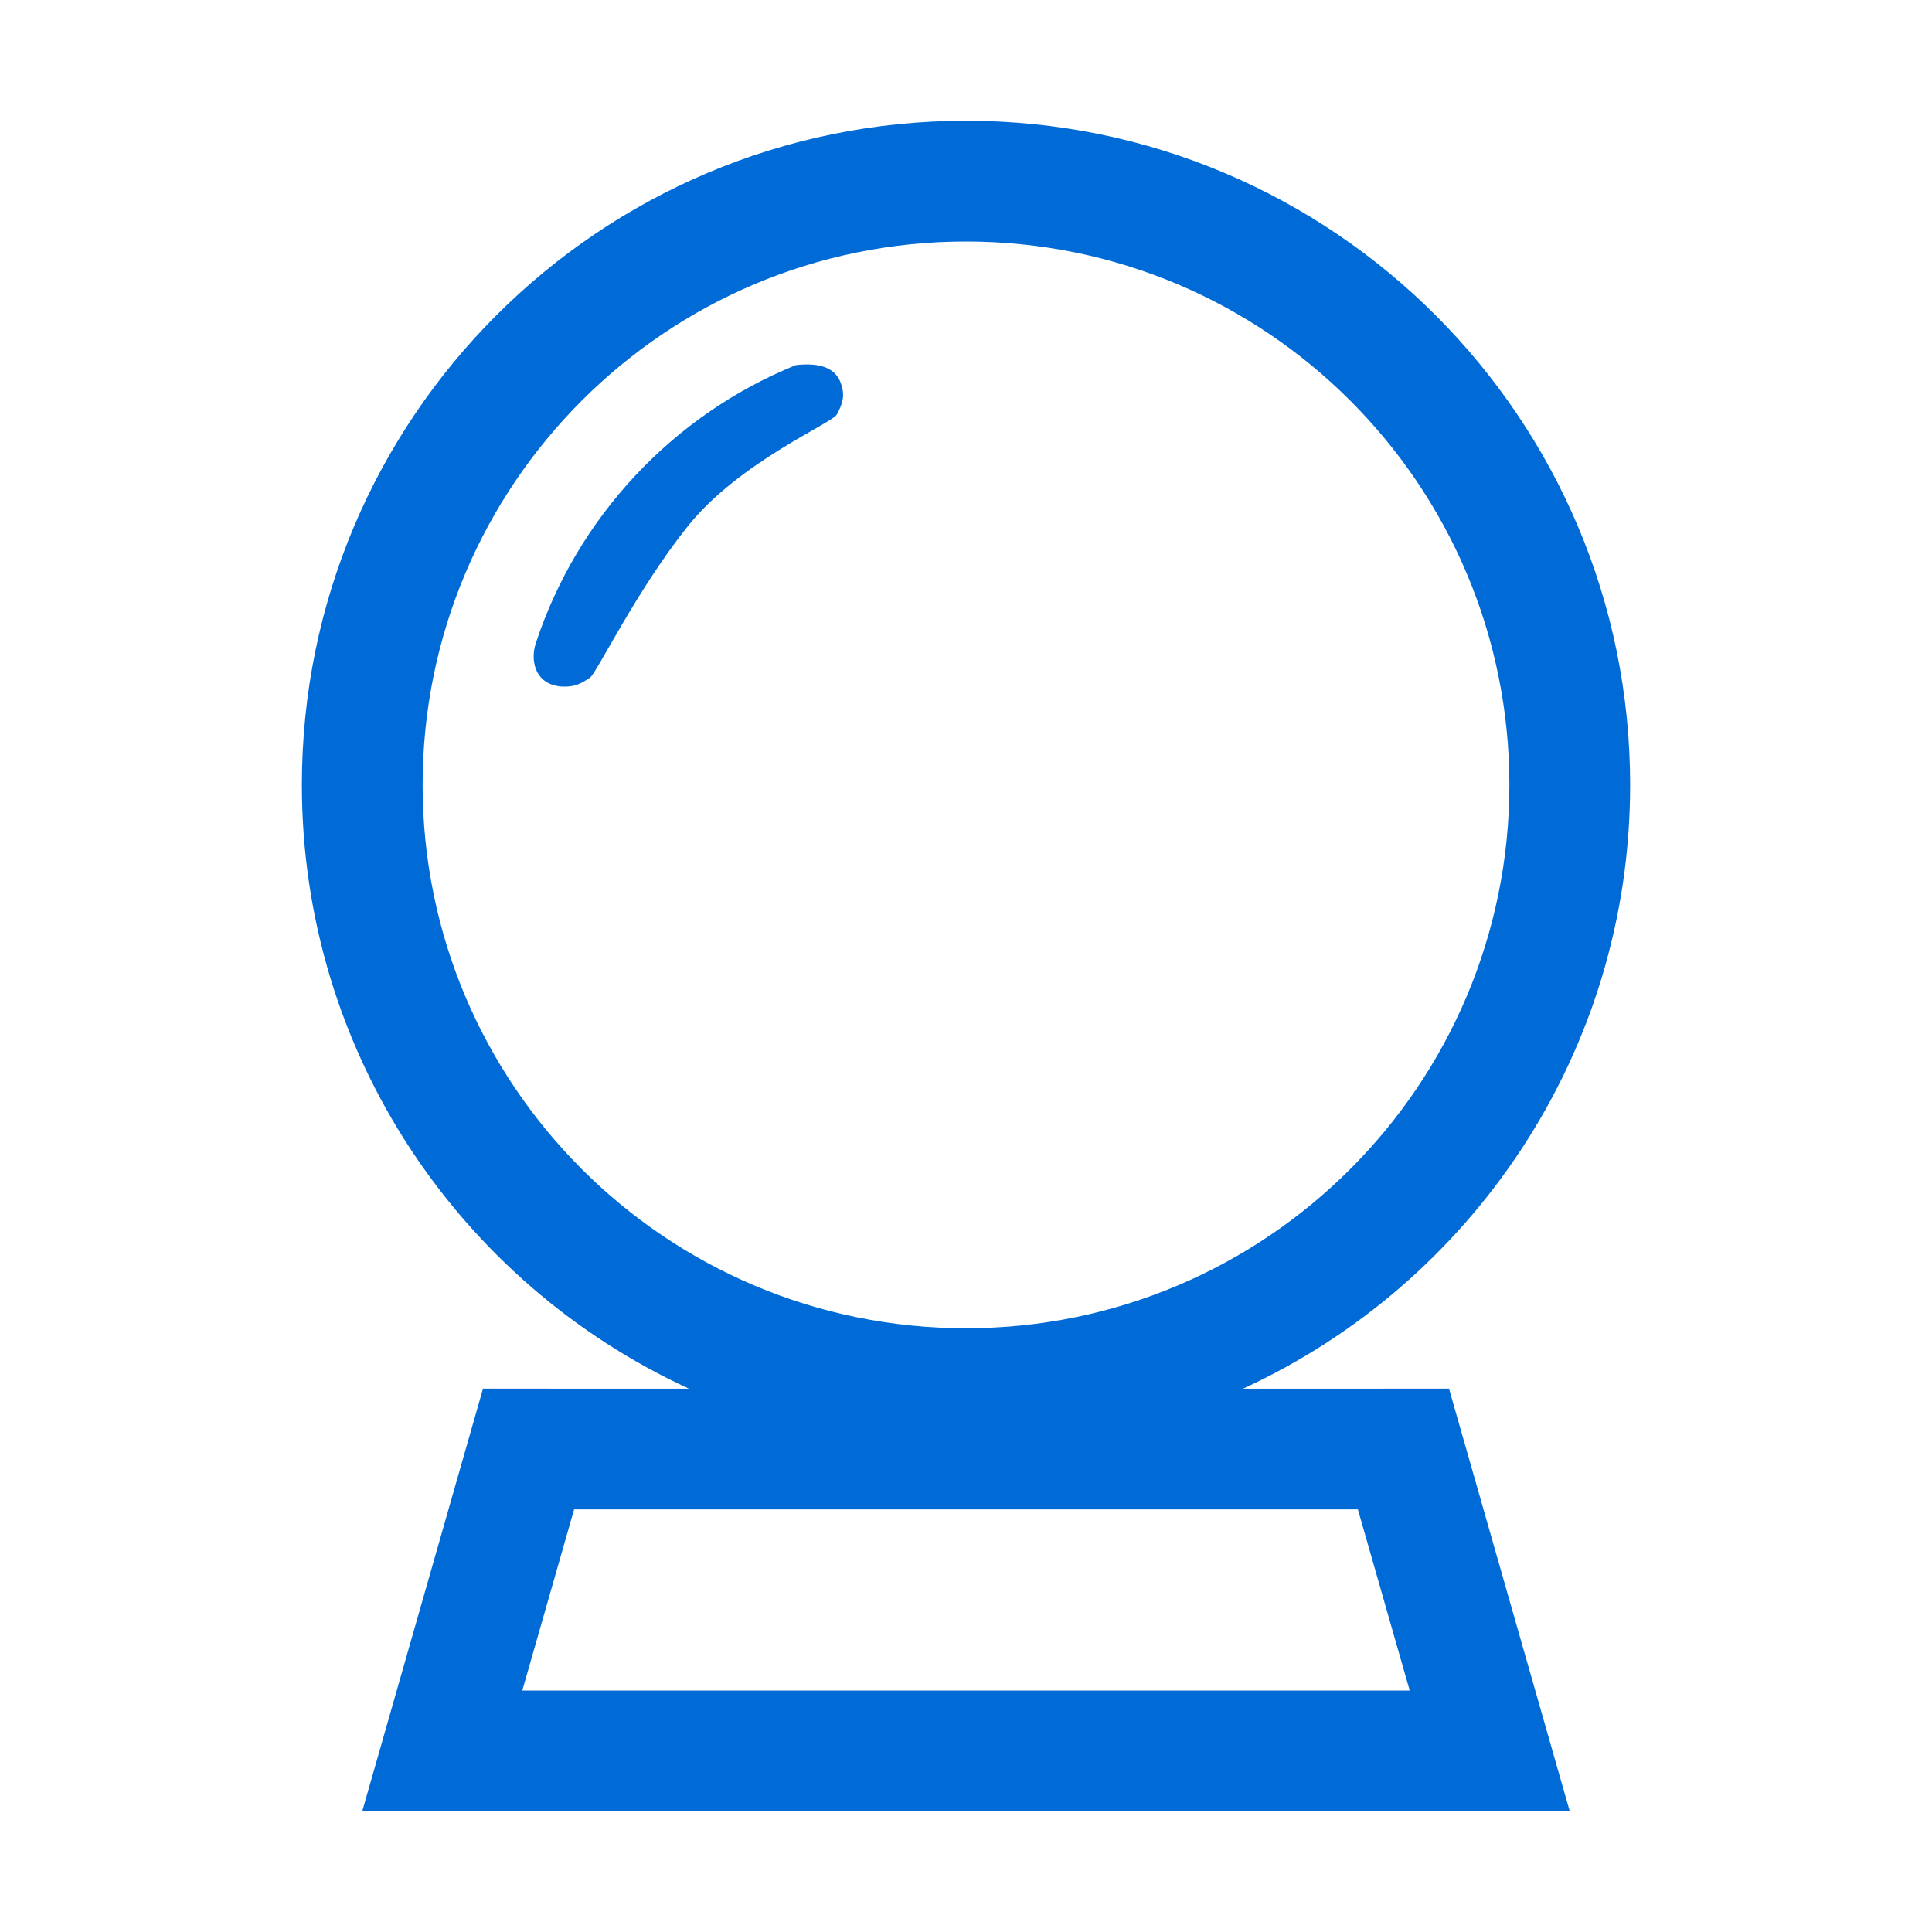
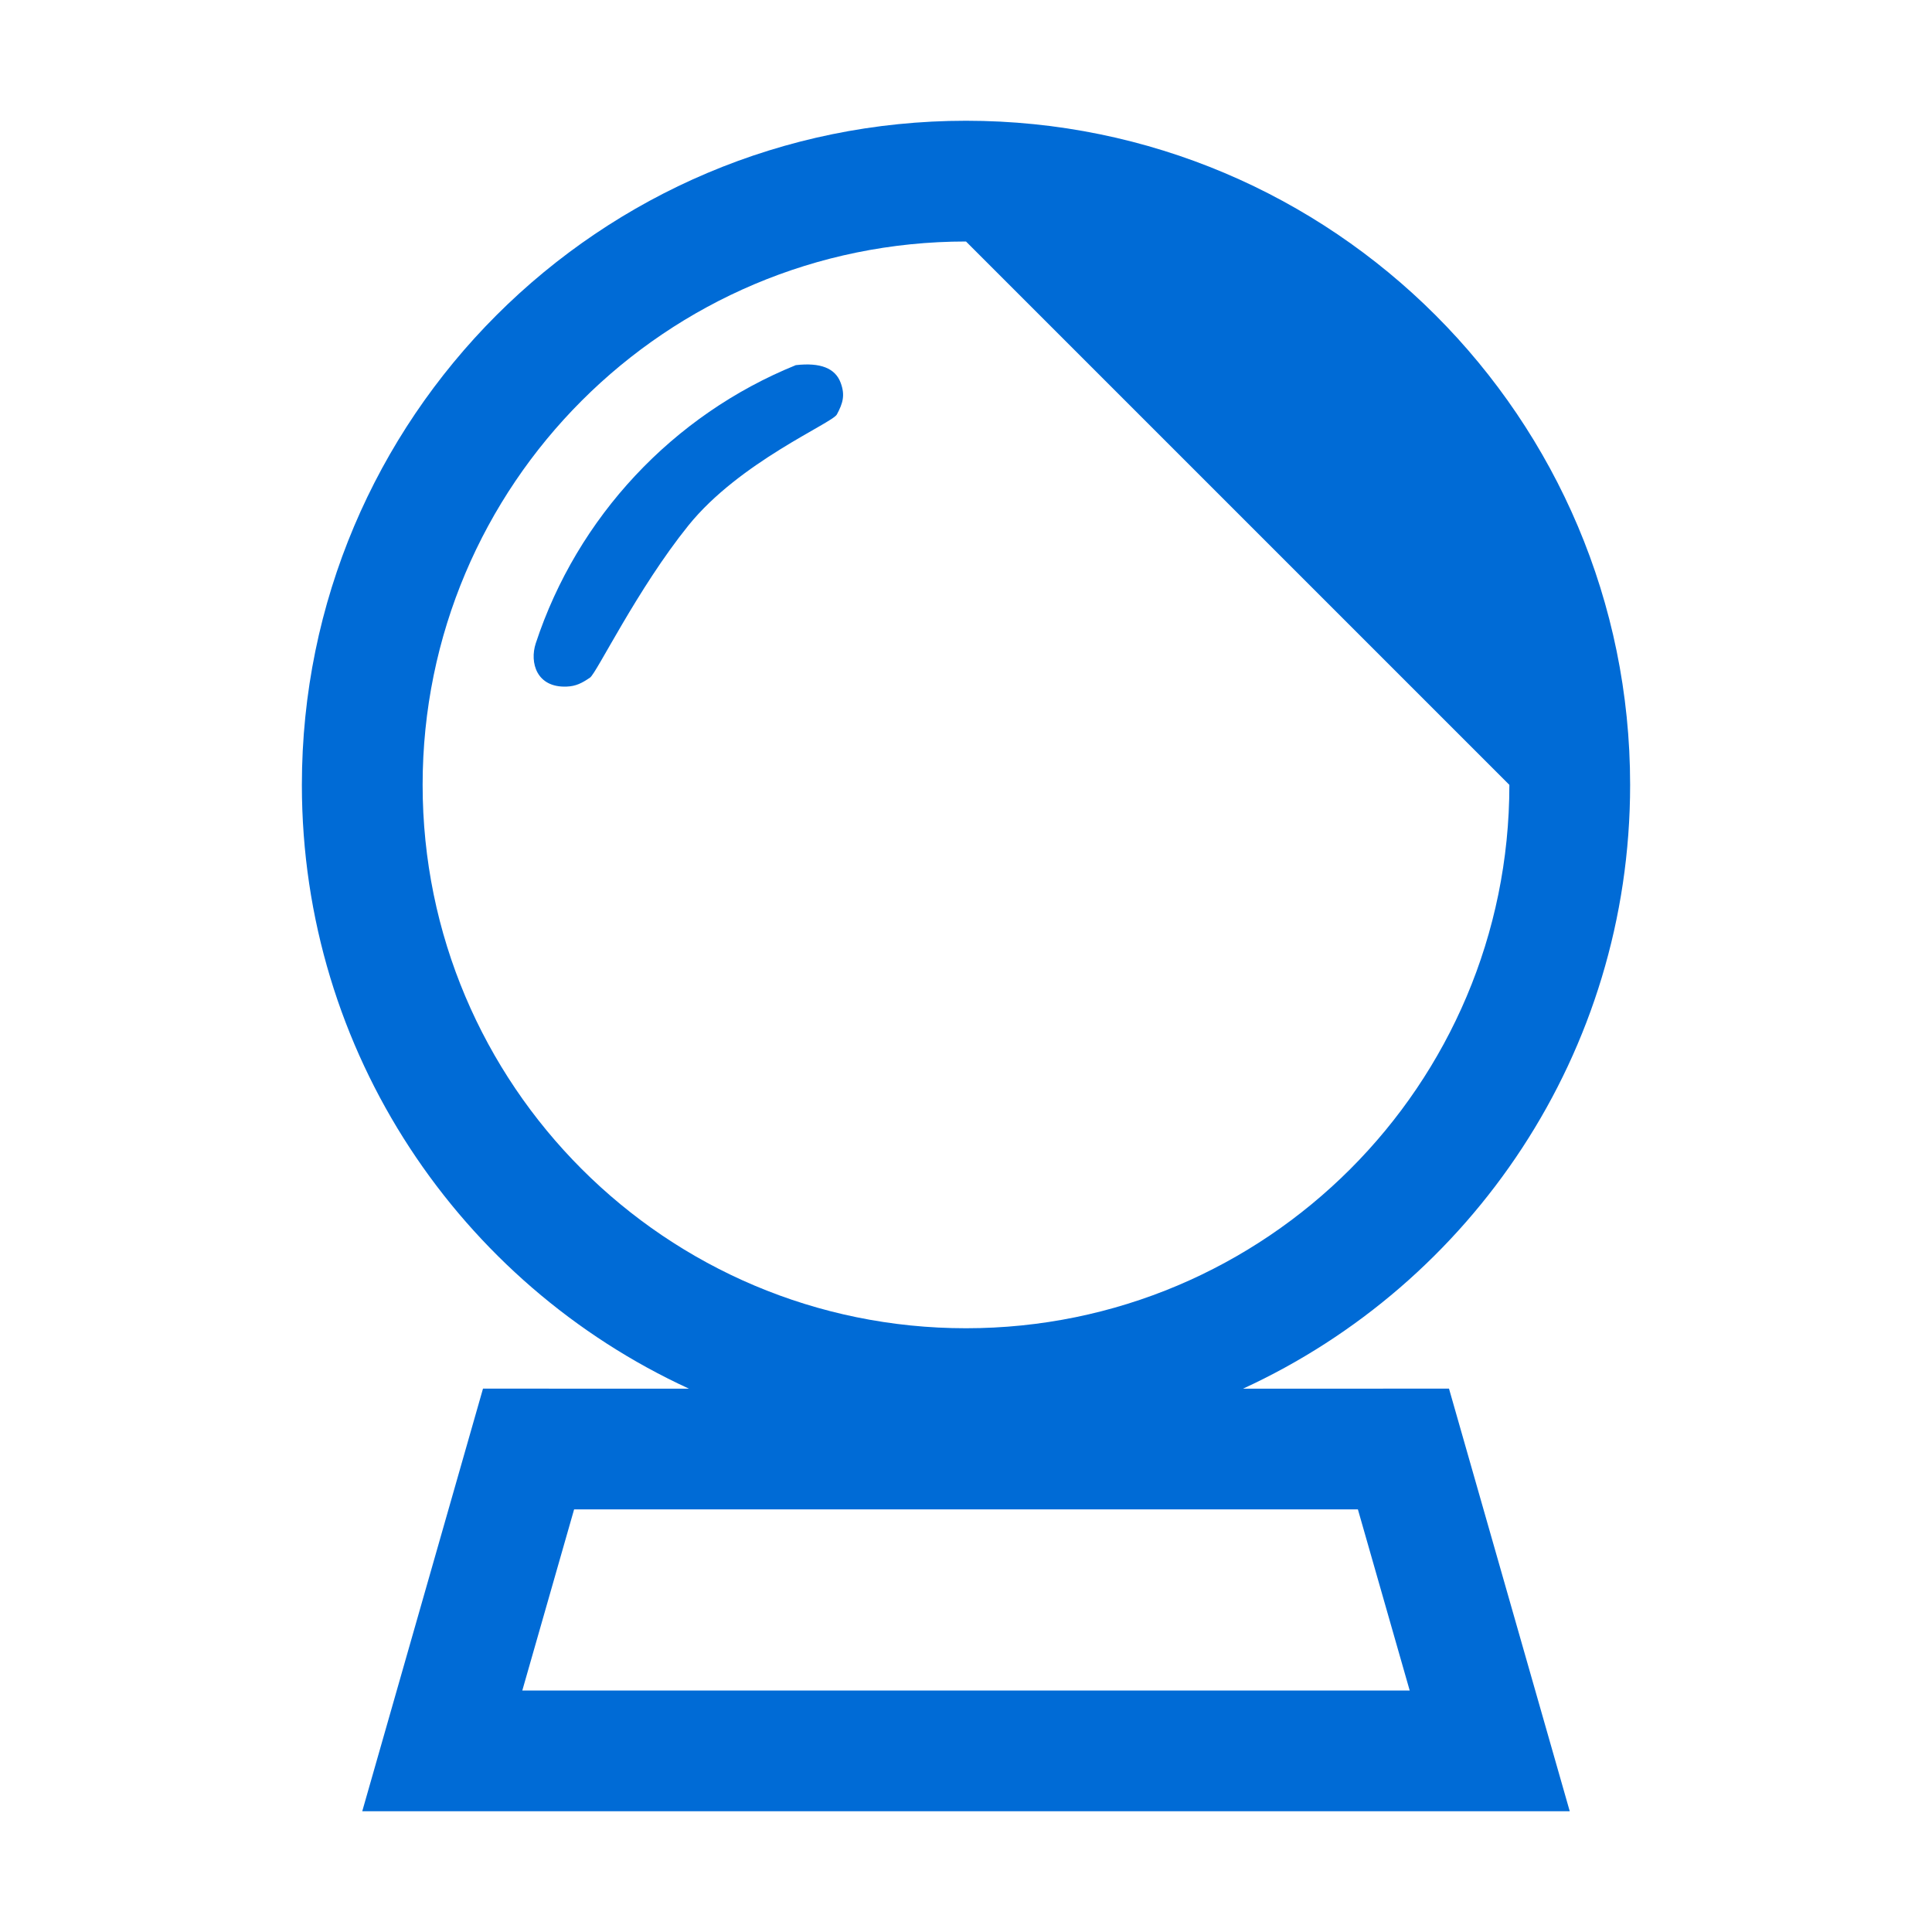
<svg xmlns="http://www.w3.org/2000/svg" width="32" height="32" viewBox="0 0 32 32" fill="none">
-   <path fill-rule="evenodd" clip-rule="evenodd" d="M16 2C22.075 2 27 6.925 27 13C27 17.438 24.372 21.262 20.588 23.001L24 23L26 30H6L8 23L11.412 23.001C7.628 21.262 5 17.438 5 13C5 6.925 9.925 2 16 2ZM22.491 25H9.509L8.651 28H23.349L22.491 25ZM16 4C11.029 4 7 8.029 7 13C7 17.971 11.029 22 16 22C20.971 22 25 17.971 25 13C25 8.029 20.971 4 16 4ZM13.181 6.048C13.587 6.001 13.835 6.098 13.924 6.34C14.001 6.546 13.96 6.681 13.861 6.865C13.784 7.01 12.248 7.652 11.401 8.705C10.554 9.757 9.882 11.148 9.773 11.223C9.637 11.316 9.538 11.366 9.387 11.372C8.888 11.393 8.769 10.975 8.874 10.655C9.562 8.565 11.145 6.874 13.181 6.048Z" fill="#006BD6" />
+   <path fill-rule="evenodd" clip-rule="evenodd" d="M16 2C22.075 2 27 6.925 27 13C27 17.438 24.372 21.262 20.588 23.001L24 23L26 30H6L8 23L11.412 23.001C7.628 21.262 5 17.438 5 13C5 6.925 9.925 2 16 2ZM22.491 25H9.509L8.651 28H23.349L22.491 25ZM16 4C11.029 4 7 8.029 7 13C7 17.971 11.029 22 16 22C20.971 22 25 17.971 25 13ZM13.181 6.048C13.587 6.001 13.835 6.098 13.924 6.34C14.001 6.546 13.96 6.681 13.861 6.865C13.784 7.01 12.248 7.652 11.401 8.705C10.554 9.757 9.882 11.148 9.773 11.223C9.637 11.316 9.538 11.366 9.387 11.372C8.888 11.393 8.769 10.975 8.874 10.655C9.562 8.565 11.145 6.874 13.181 6.048Z" fill="#006BD6" />
</svg>